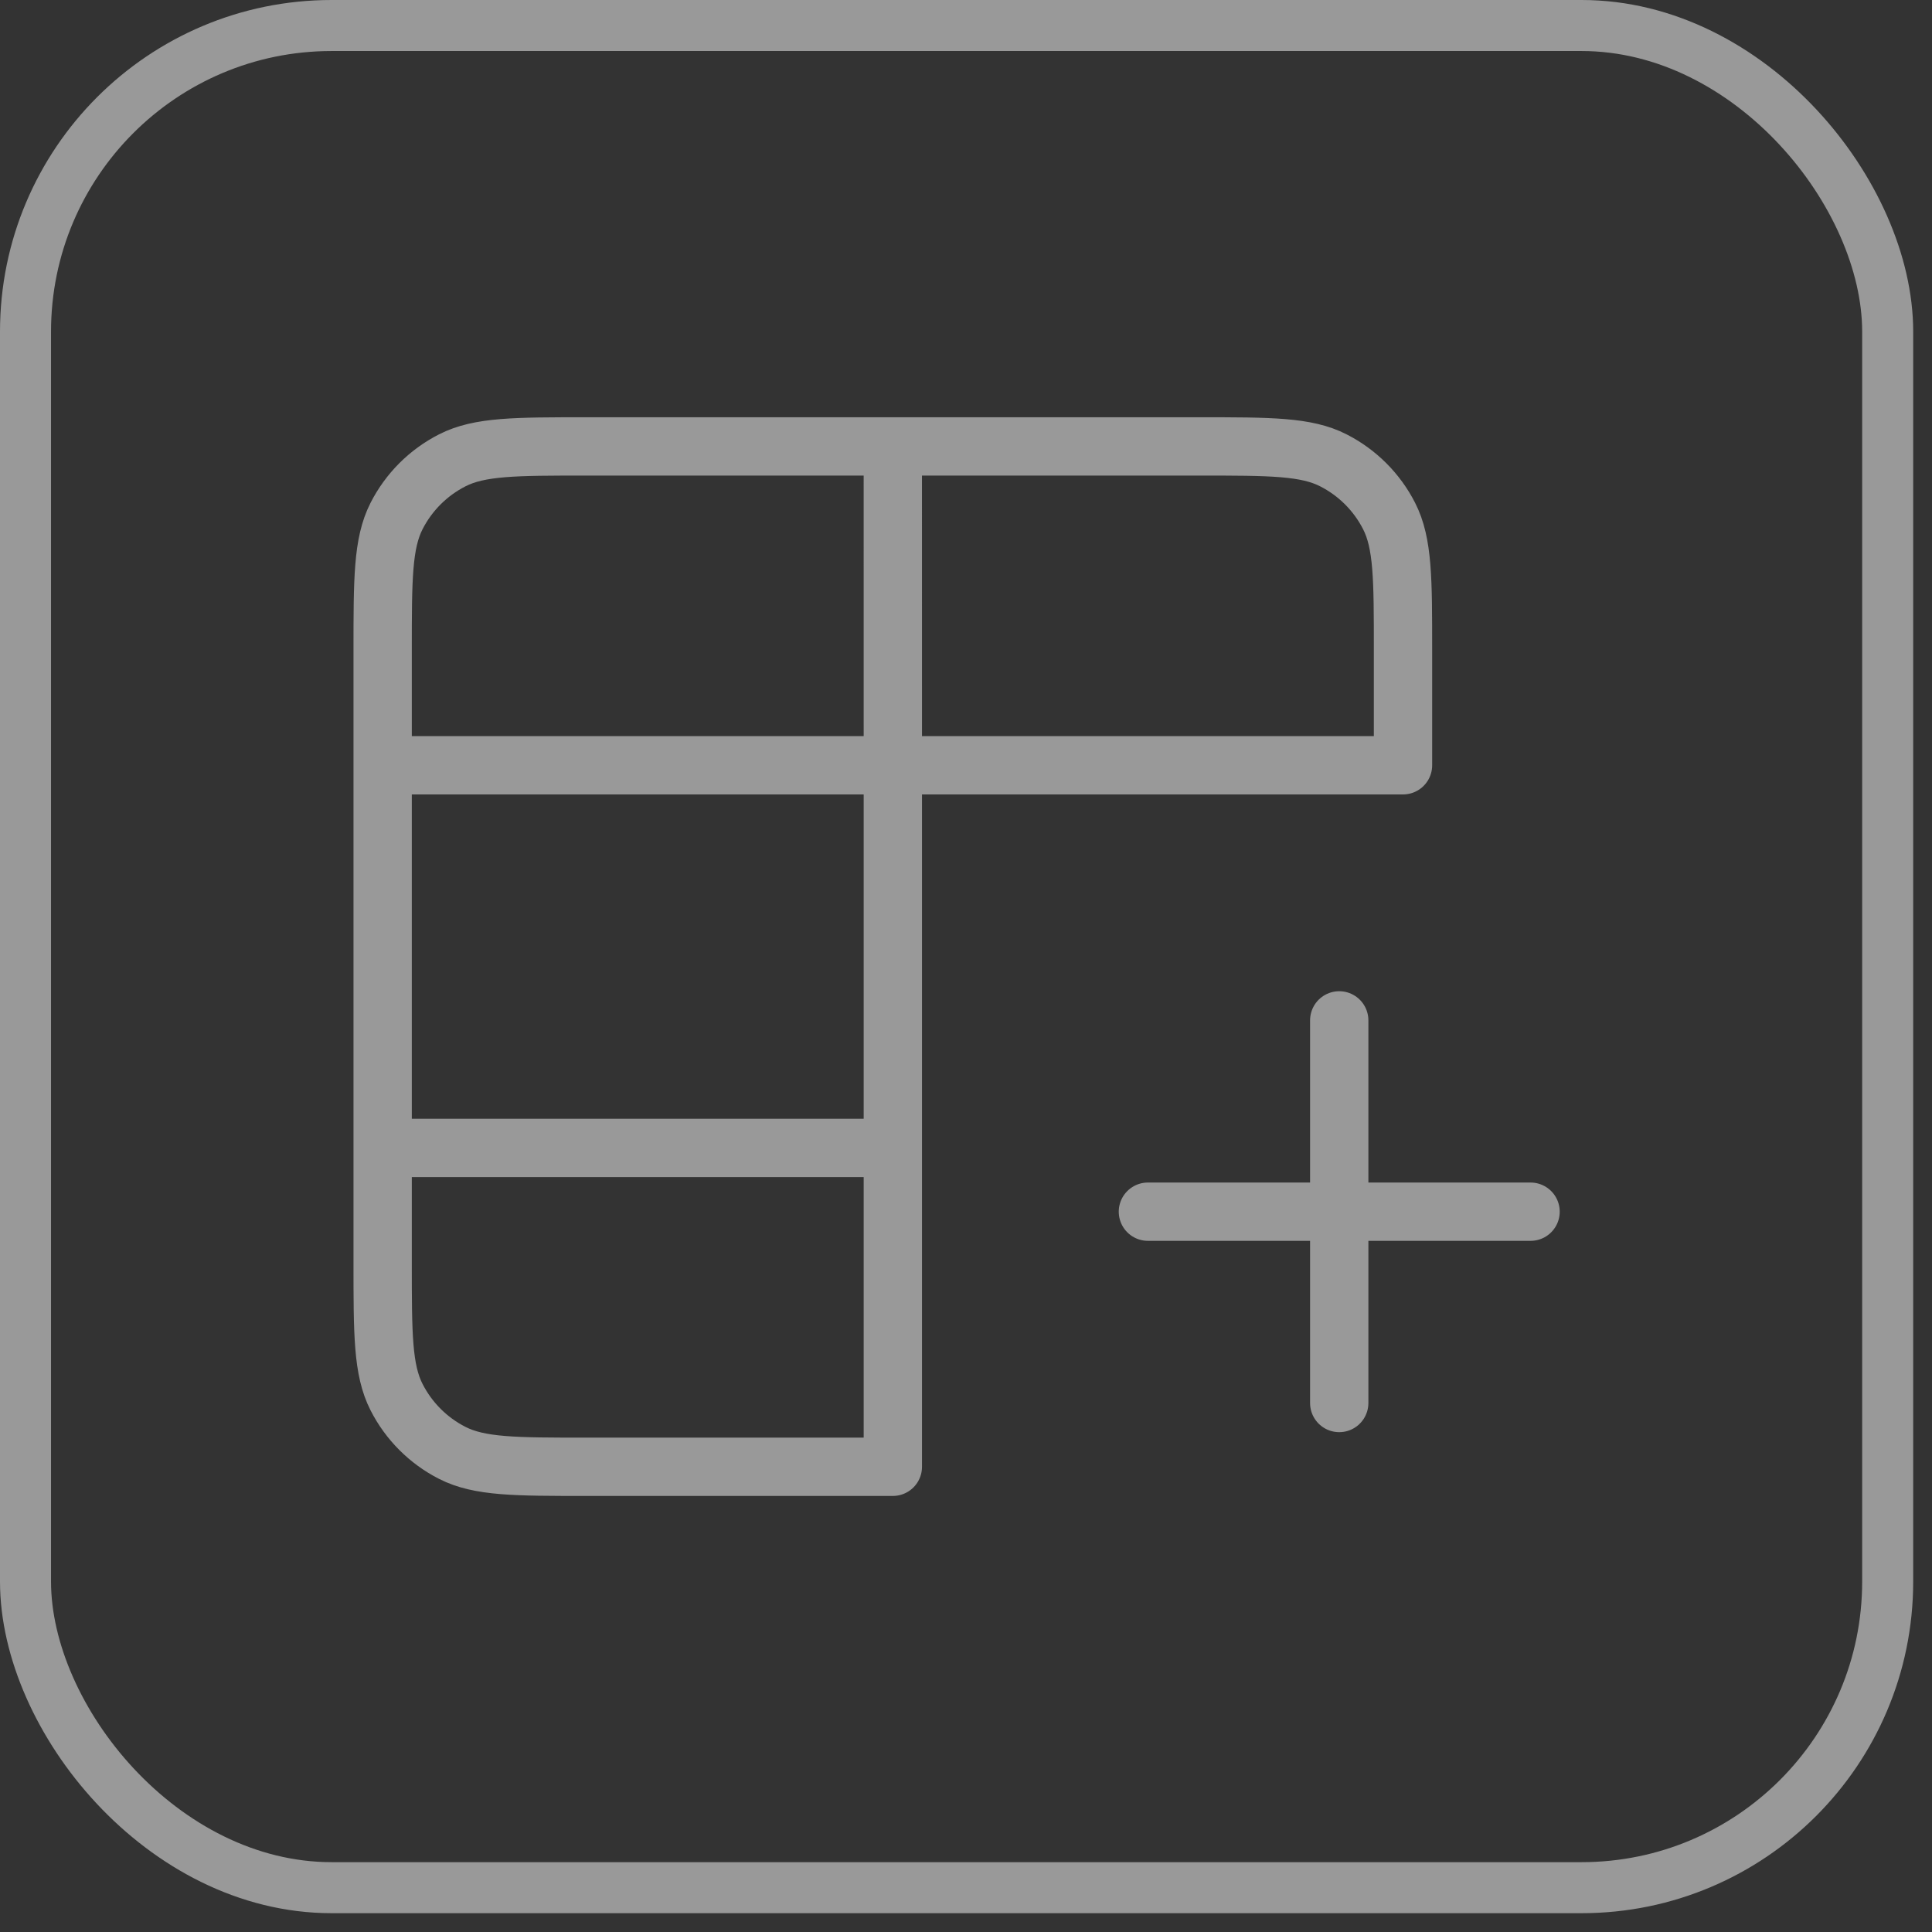
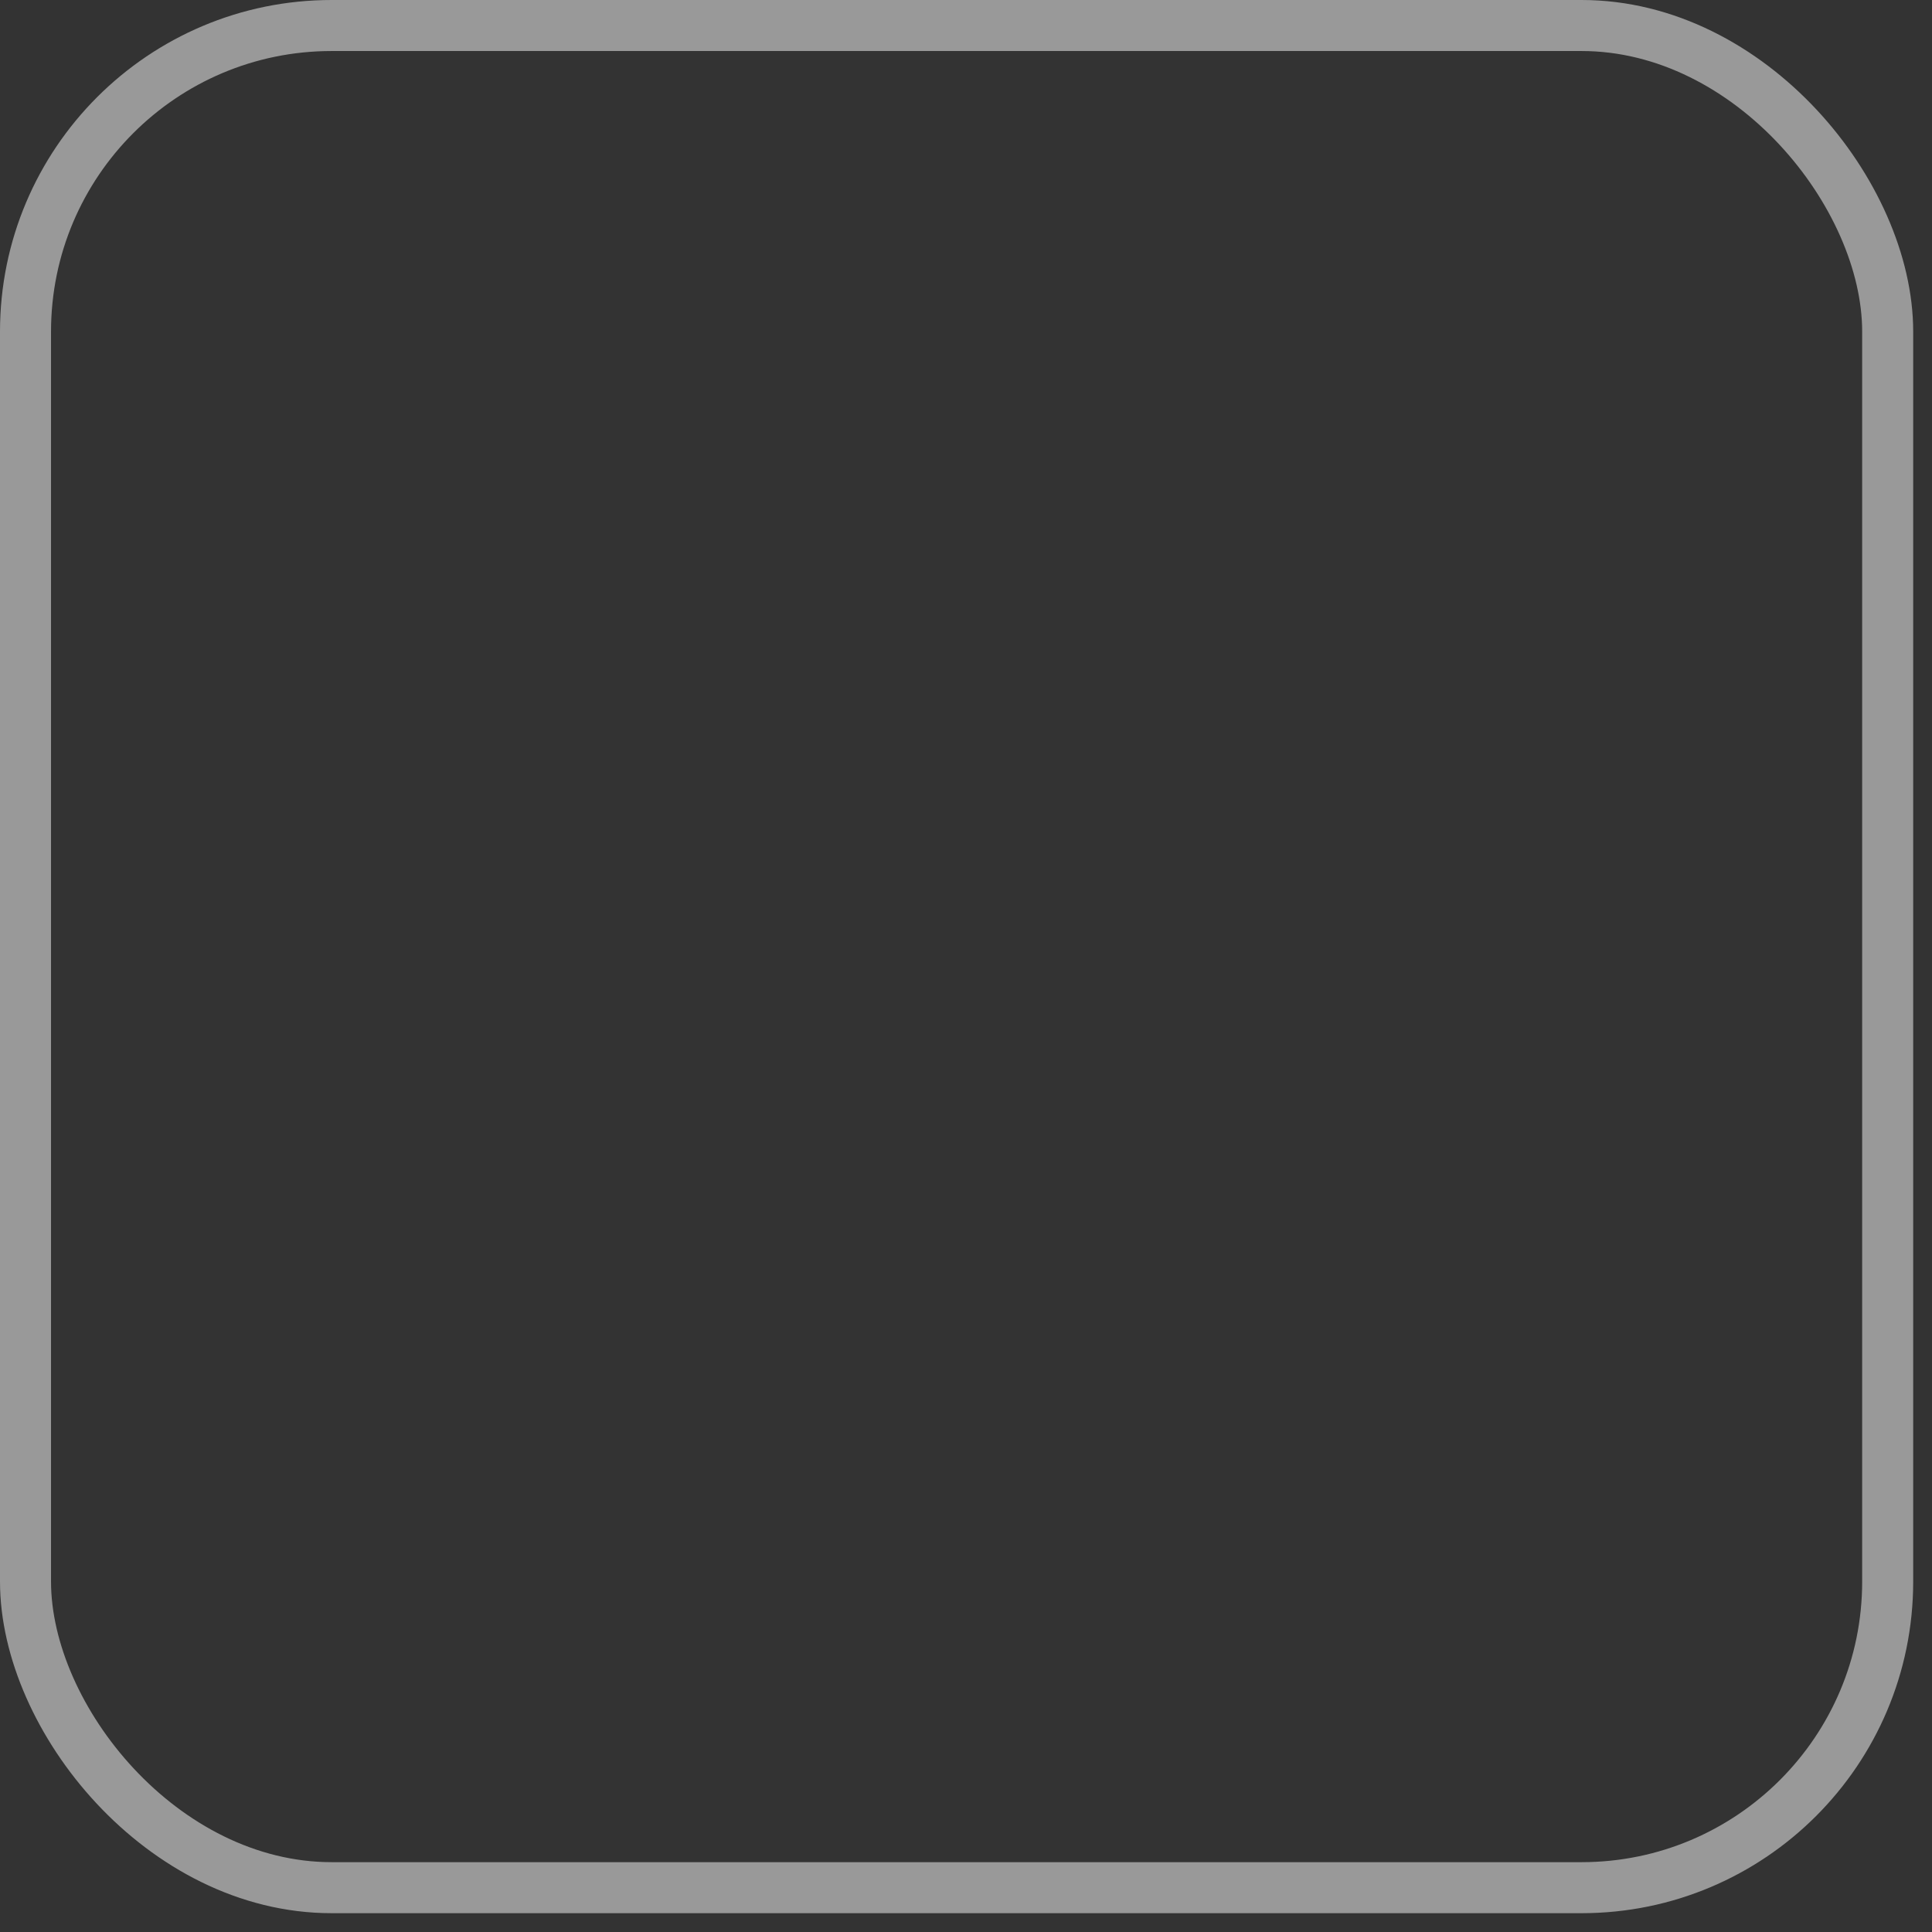
<svg xmlns="http://www.w3.org/2000/svg" width="83" height="83" viewBox="0 0 83 83" fill="none">
  <rect x="0" y="0" width="83" height="83" fill="#333333" stroke="none" />
  <rect x="1.096" y="1.096" width="80" height="80" rx="13.151" stroke="white" stroke-opacity="0.5" stroke-width="2.192" />
-   <path d="M38.356 19.178H51.508C54.576 19.178 56.11 19.178 57.282 19.776C58.313 20.301 59.152 21.139 59.677 22.169C60.274 23.34 60.274 24.874 60.274 27.937V32.877L38.357 32.877M38.356 19.178H25.206C22.137 19.178 20.602 19.178 19.43 19.776C18.399 20.301 17.561 21.139 17.036 22.169C16.439 23.342 16.439 24.877 16.439 27.946V32.877M38.356 19.178L38.357 32.877M38.357 32.877L16.439 32.877M38.357 32.877L38.357 63.014H25.197C22.134 63.014 20.601 63.014 19.43 62.417C18.399 61.892 17.561 61.053 17.036 60.022C16.439 58.85 16.439 57.316 16.439 54.247V49.315M16.439 32.877V49.315M16.439 49.315H38.356M49.315 52.055H57.534M57.534 52.055H65.754M57.534 52.055V60.274M57.534 52.055V43.836" stroke="white" stroke-opacity="0.5" stroke-width="2.505" stroke-linecap="round" stroke-linejoin="round" />
</svg>